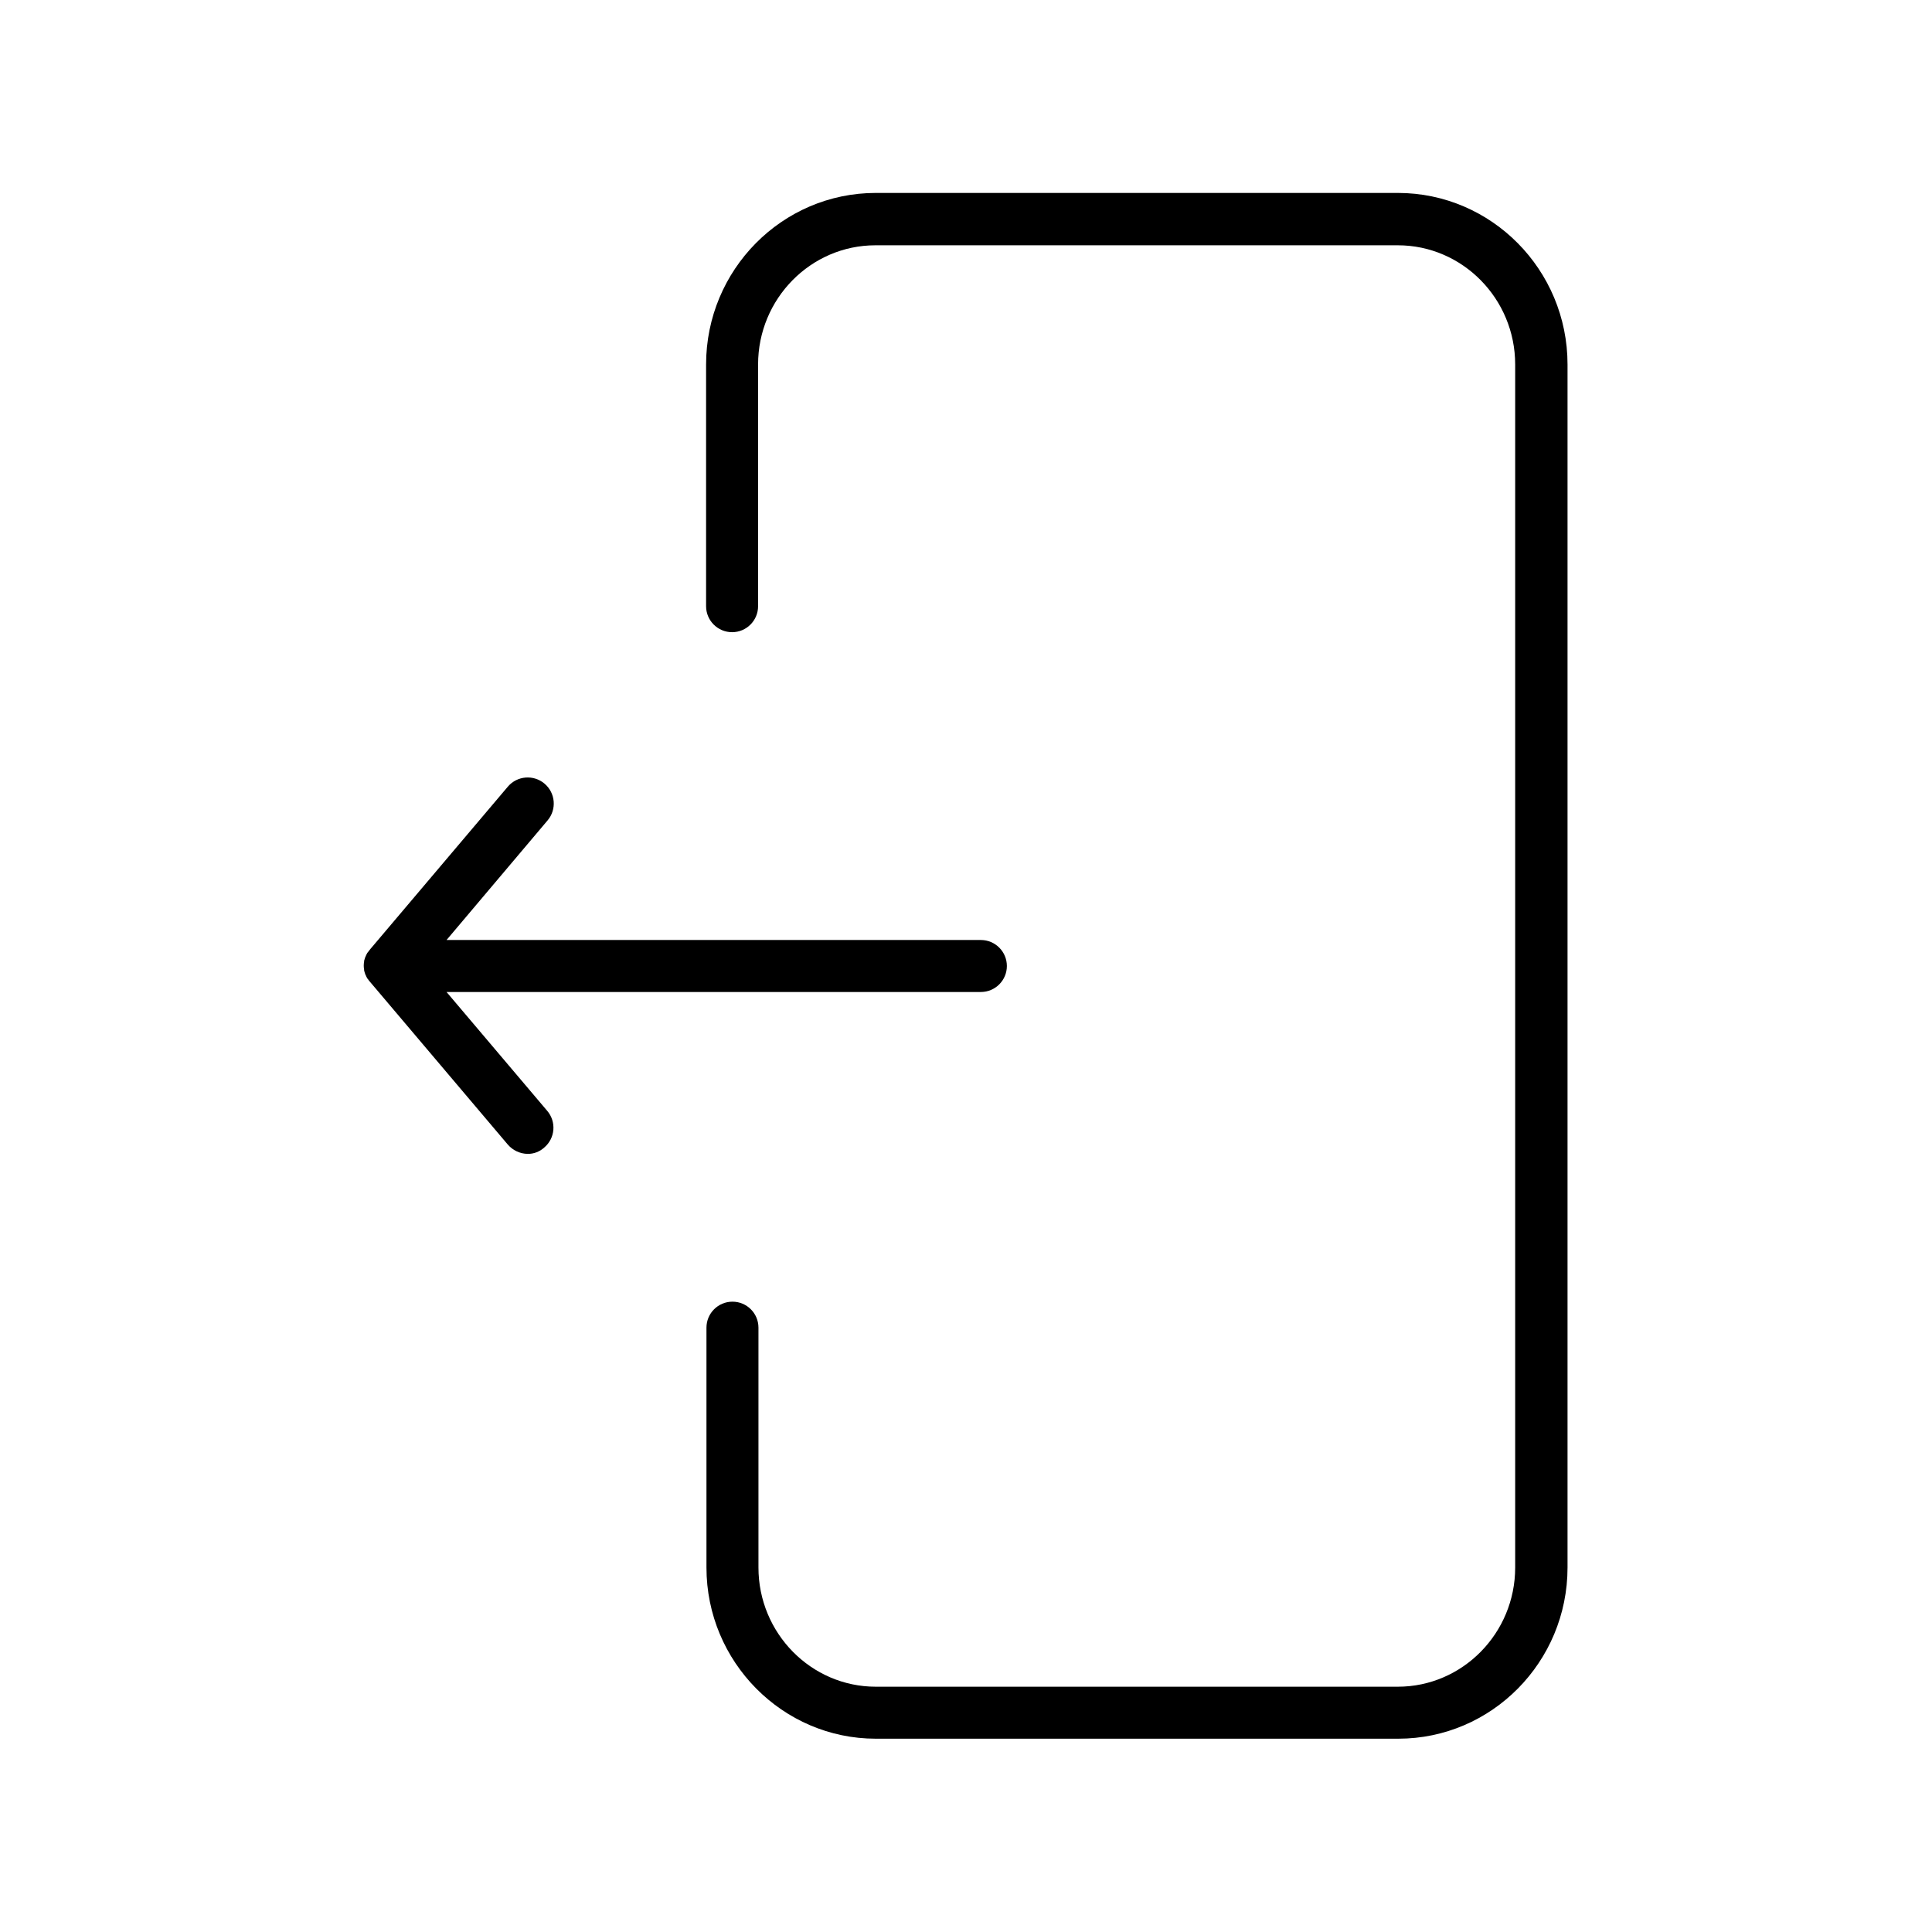
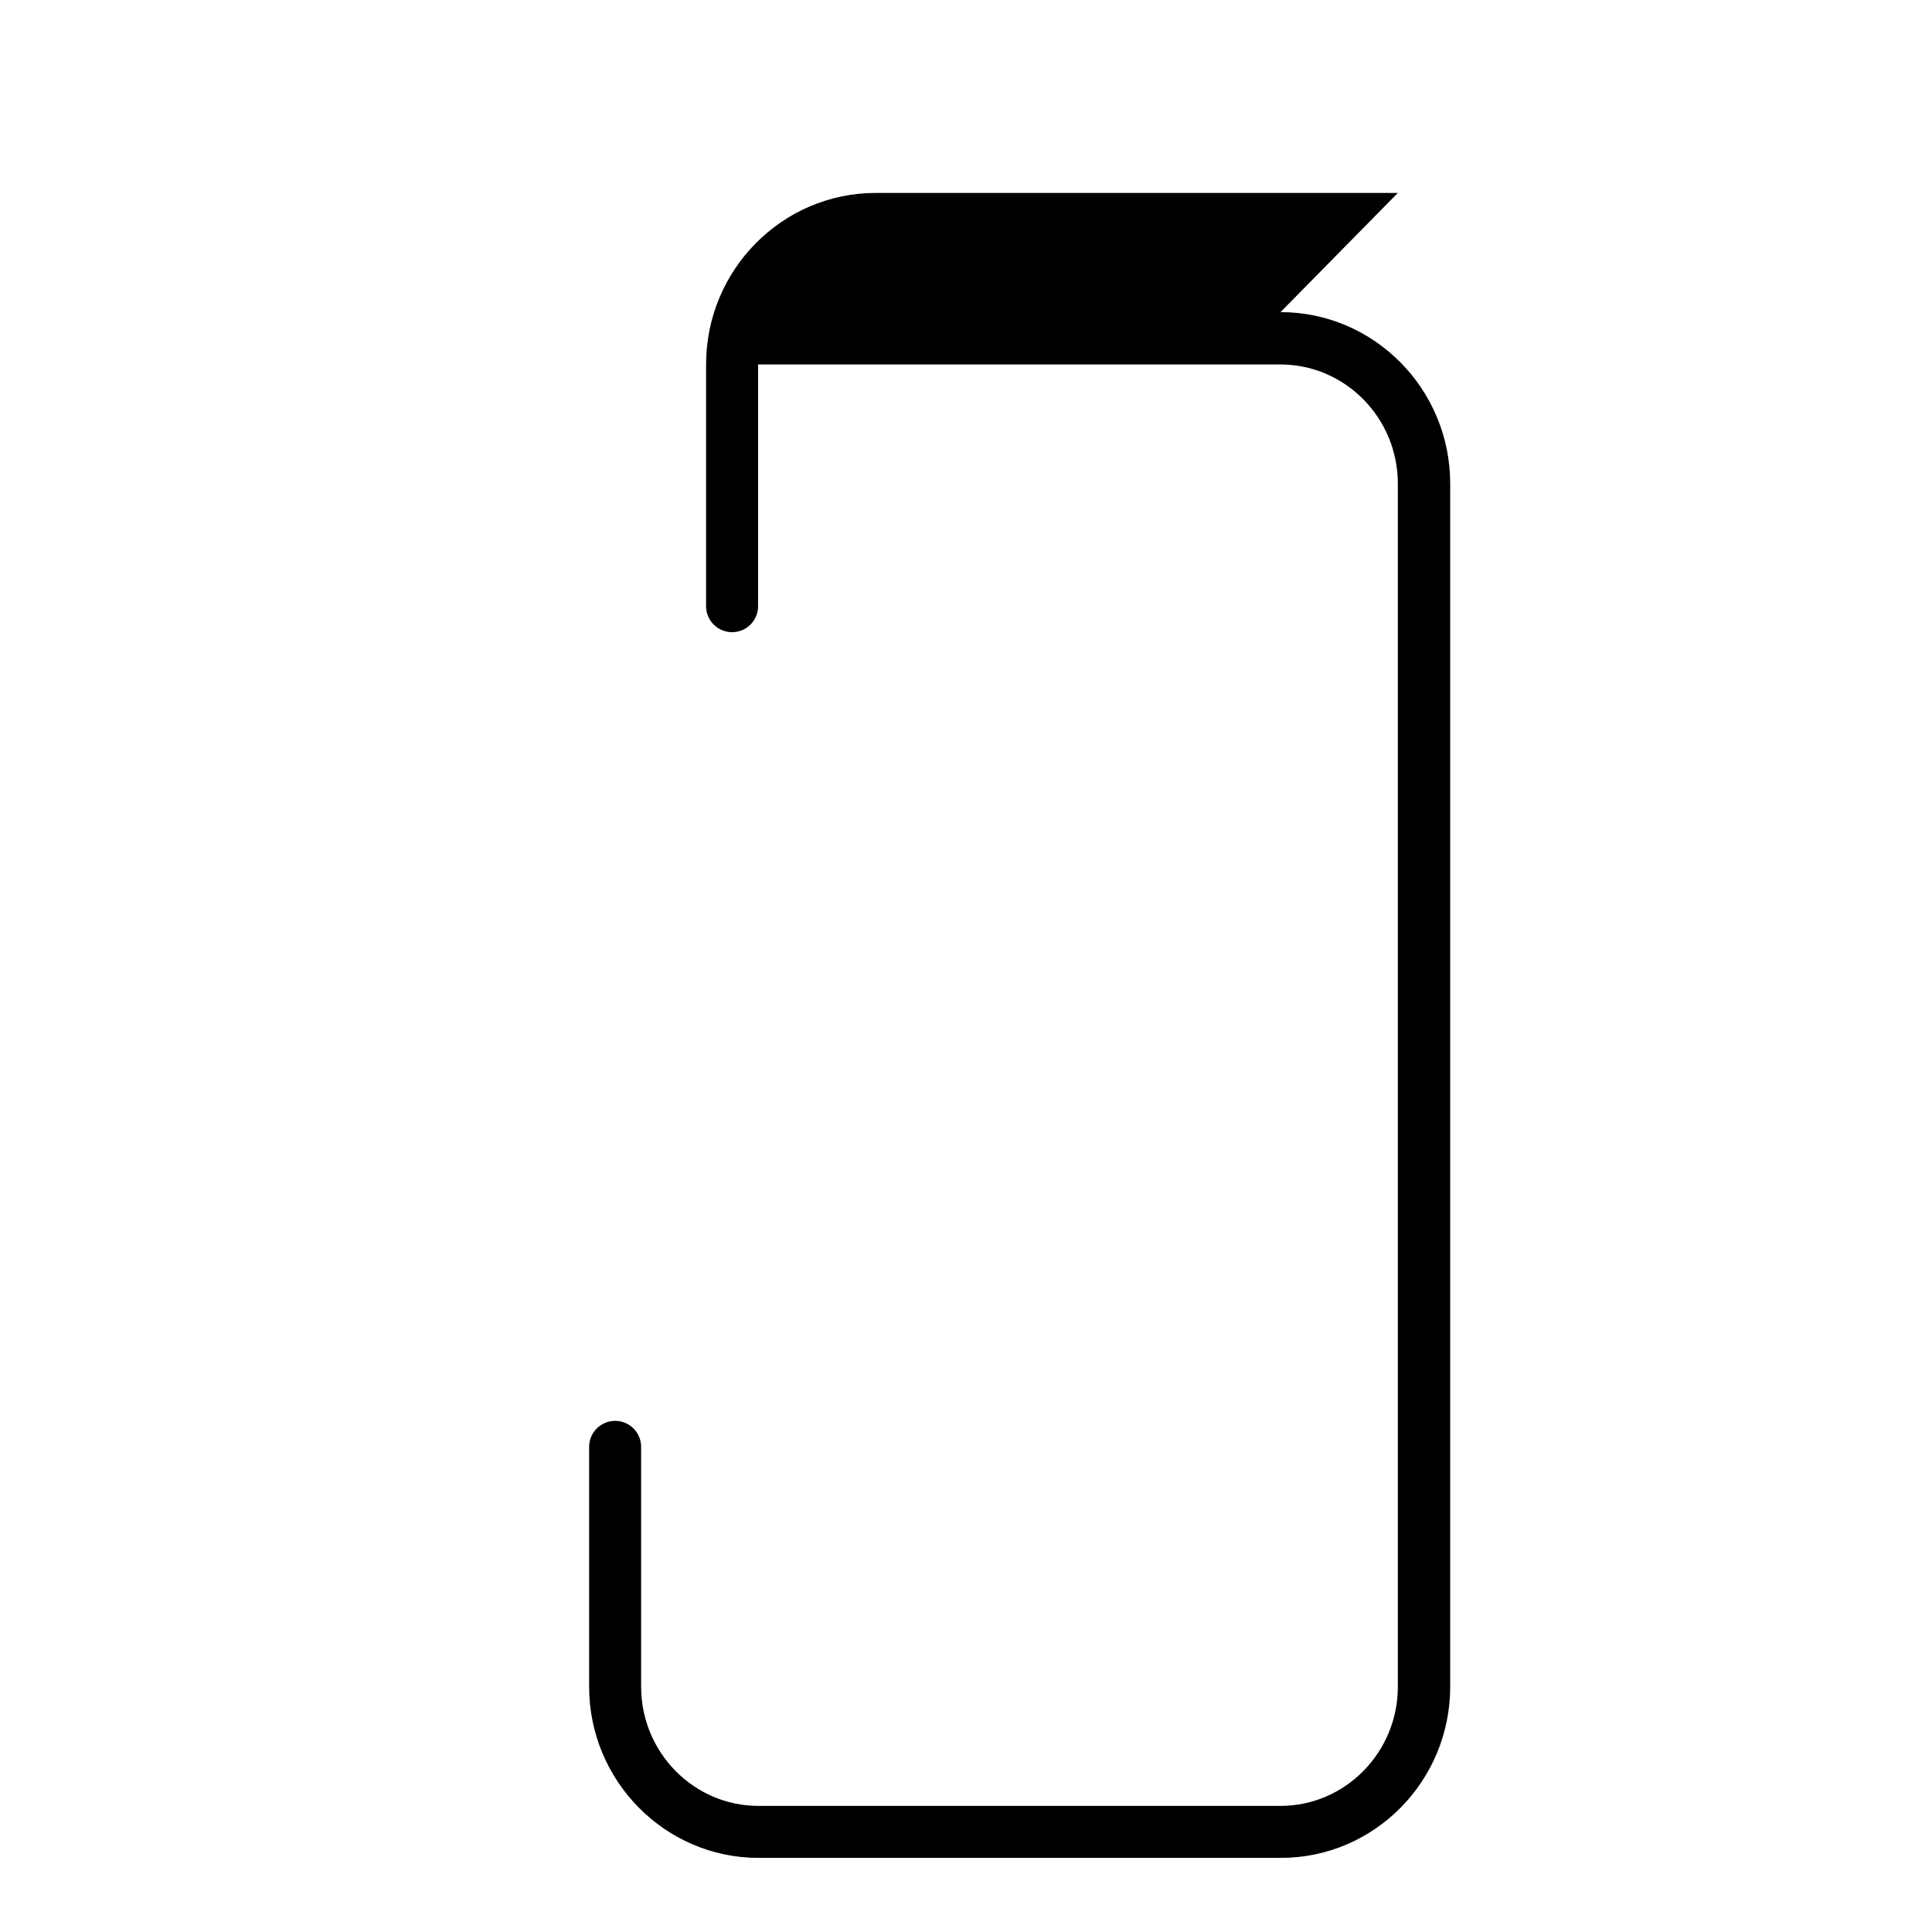
<svg xmlns="http://www.w3.org/2000/svg" fill="#000000" width="800px" height="800px" version="1.1" viewBox="144 144 512 512">
  <g>
-     <path d="m514.44 195.13h-138.35c-24.797 0-44.969 20.367-44.969 45.461v64.059c0 3.805 3.086 6.887 6.891 6.887 3.801 0 6.887-3.082 6.887-6.887v-64.059c0-17.418 13.973-31.586 31.094-31.586h138.45c17.121 0 31.094 14.168 31.094 31.586v318.82c0 17.418-13.973 31.586-31.094 31.586h-138.35c-17.121 0-31.094-14.168-31.094-31.586v-63.566c0-3.805-3.082-6.887-6.887-6.887-3.805 0-6.891 3.082-6.891 6.887v63.566c0 24.992 20.172 45.363 44.871 45.363h138.45c24.797 0 44.871-20.367 44.871-45.363v-318.82c0-25.094-20.172-45.461-44.969-45.461z" />
-     <path d="m262.34 406.89h141.6c3.805 0 6.891-3.086 6.891-6.887 0-3.805-3.086-6.891-6.891-6.891h-141.6l26.766-31.684c2.473-2.906 2.121-7.269-0.789-9.742-2.906-2.473-7.266-2.121-9.738 0.789l-36.406 43c-0.195 0.297-0.492 0.59-0.688 0.887h-0.004c0 0.051-0.047 0.098-0.098 0.098-0.184 0.316-0.348 0.645-0.492 0.984 0 0.098 0 0.098-0.098 0.195-0.098 0.297-0.195 0.688-0.297 0.984v0.195c-0.133 0.719-0.133 1.449 0 2.168v0.195c0.098 0.395 0.195 0.688 0.297 0.984 0 0.098 0 0.098 0.098 0.195 0.121 0.348 0.289 0.676 0.492 0.984 0 0.055 0.043 0.098 0.098 0.098 0.199 0.32 0.43 0.617 0.688 0.887l36.406 43h0.004c1.309 1.523 3.203 2.418 5.215 2.461 1.633 0.027 3.219-0.57 4.426-1.672 1.406-1.184 2.277-2.879 2.426-4.707 0.148-1.832-0.441-3.644-1.637-5.035z" />
+     <path d="m514.44 195.13h-138.35c-24.797 0-44.969 20.367-44.969 45.461v64.059c0 3.805 3.086 6.887 6.891 6.887 3.801 0 6.887-3.082 6.887-6.887v-64.059h138.45c17.121 0 31.094 14.168 31.094 31.586v318.82c0 17.418-13.973 31.586-31.094 31.586h-138.35c-17.121 0-31.094-14.168-31.094-31.586v-63.566c0-3.805-3.082-6.887-6.887-6.887-3.805 0-6.891 3.082-6.891 6.887v63.566c0 24.992 20.172 45.363 44.871 45.363h138.45c24.797 0 44.871-20.367 44.871-45.363v-318.82c0-25.094-20.172-45.461-44.969-45.461z" />
  </g>
</svg>